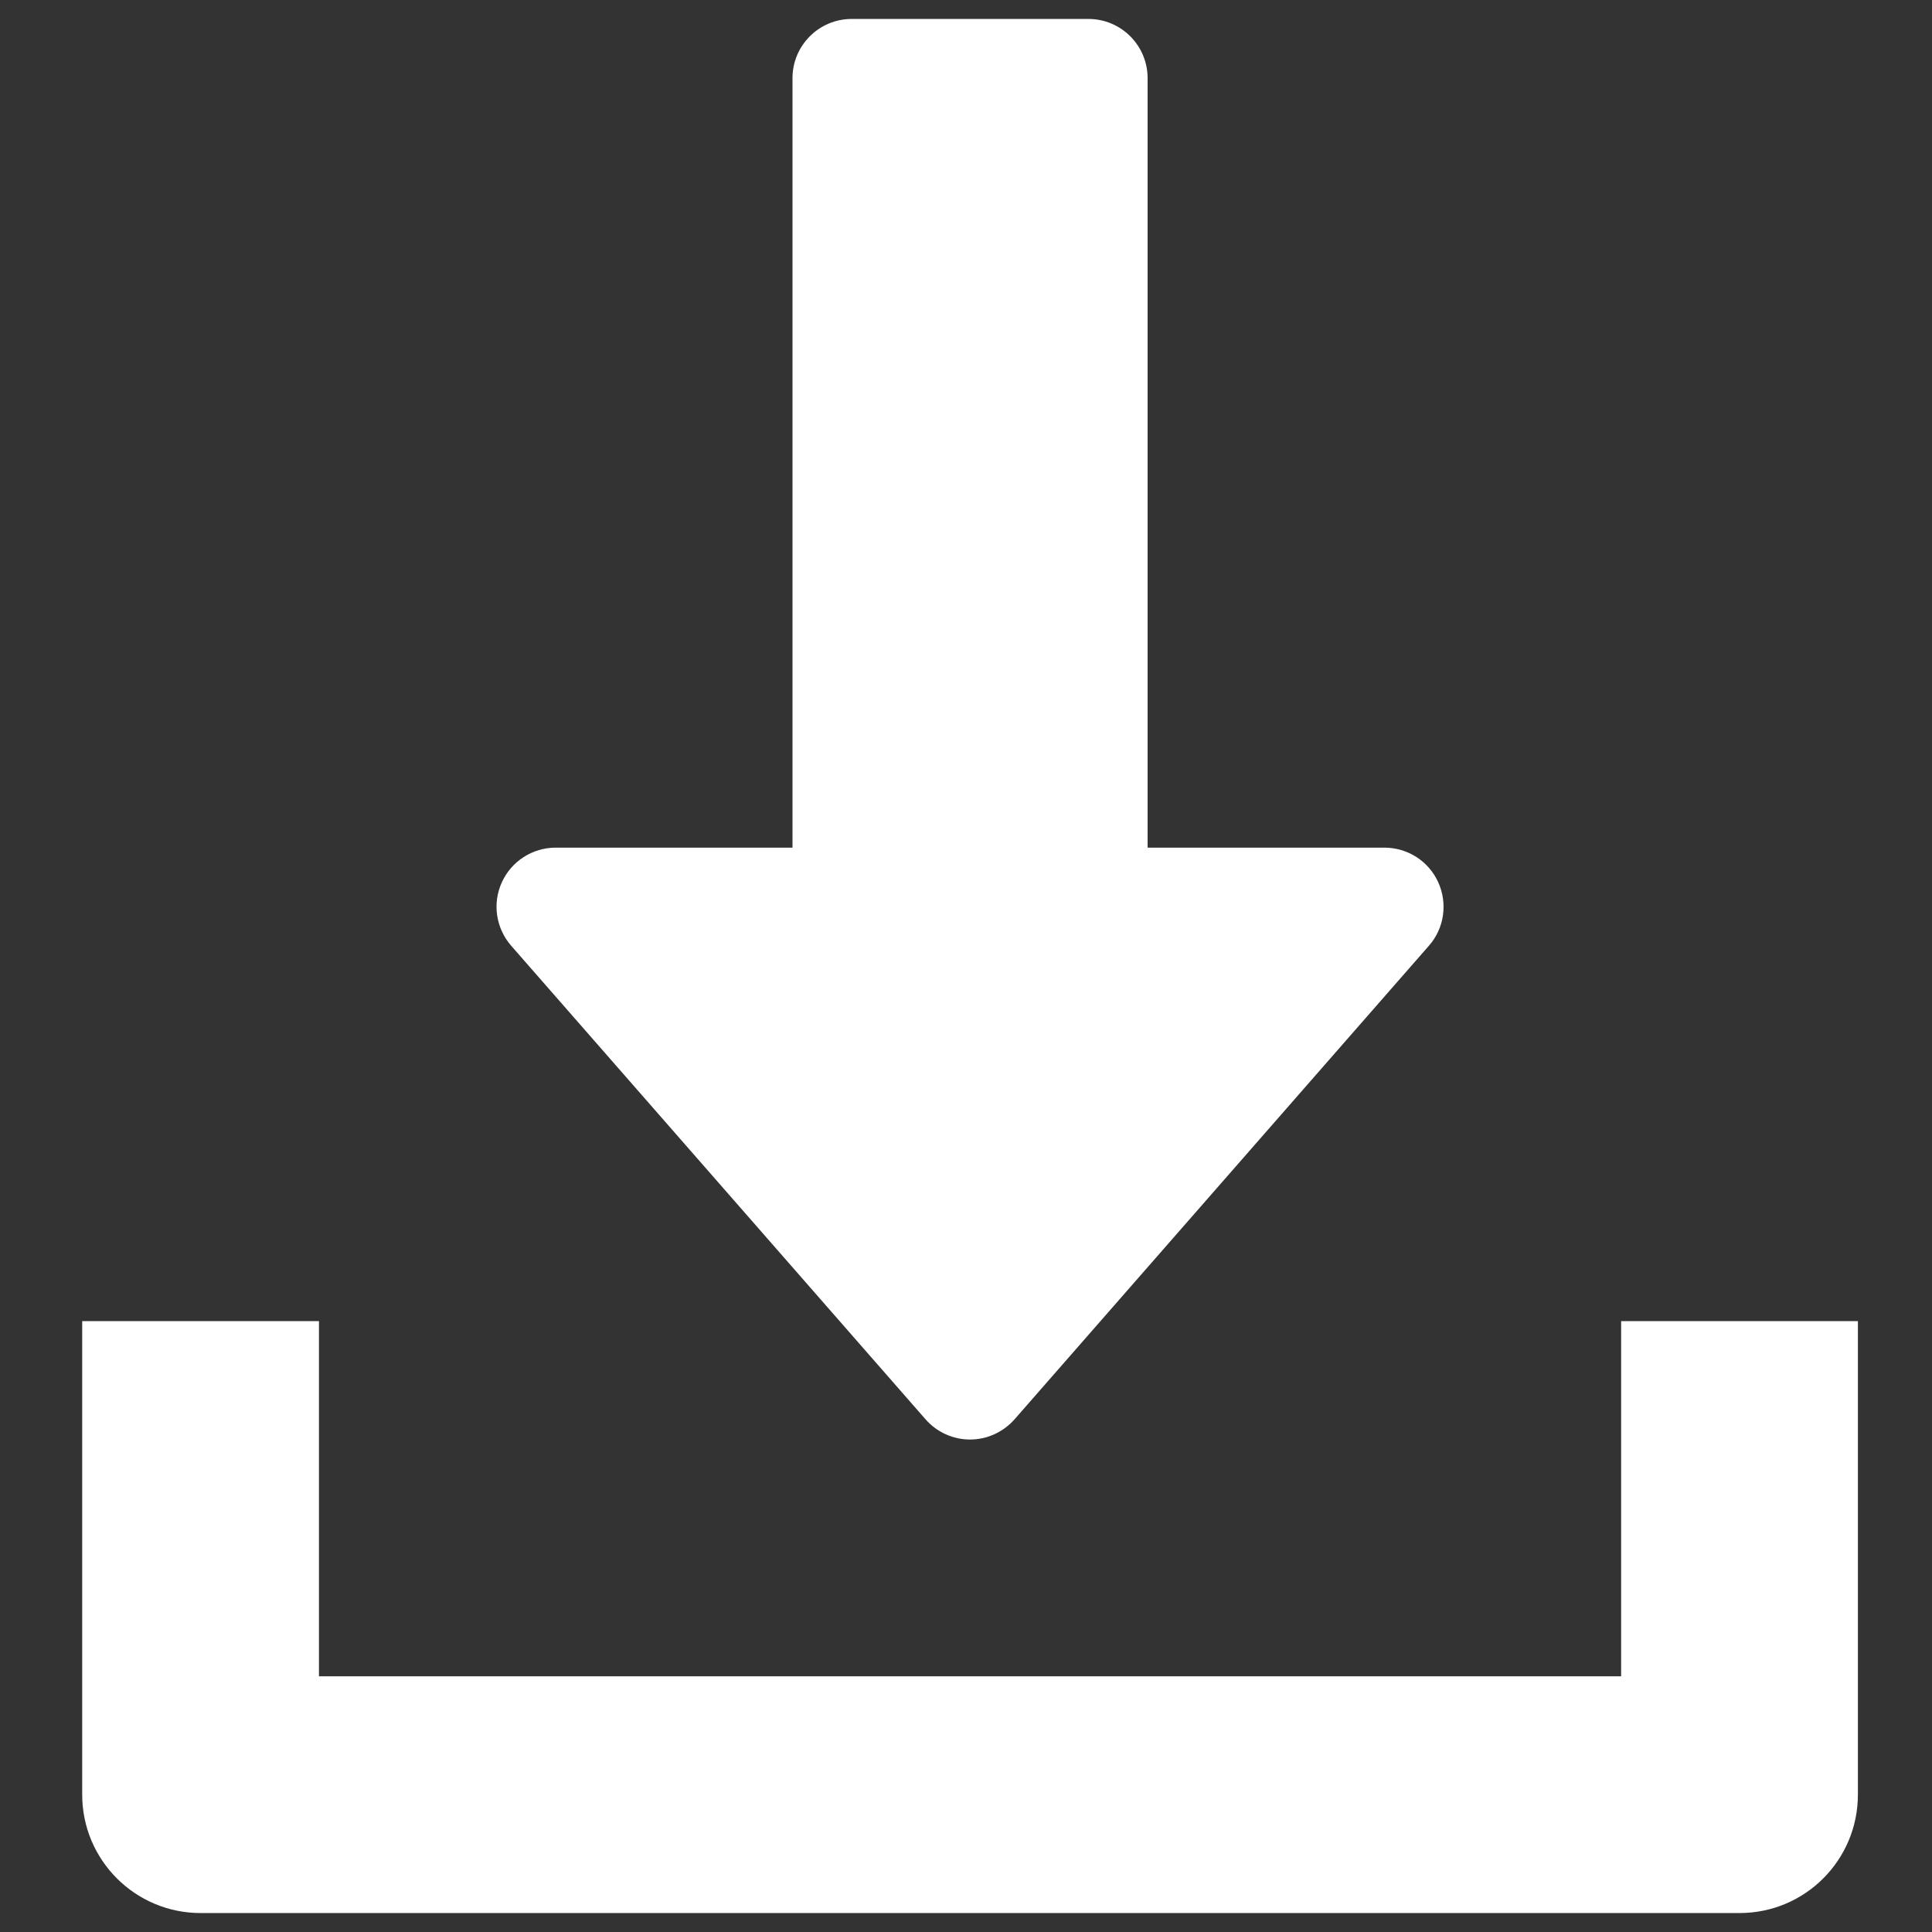
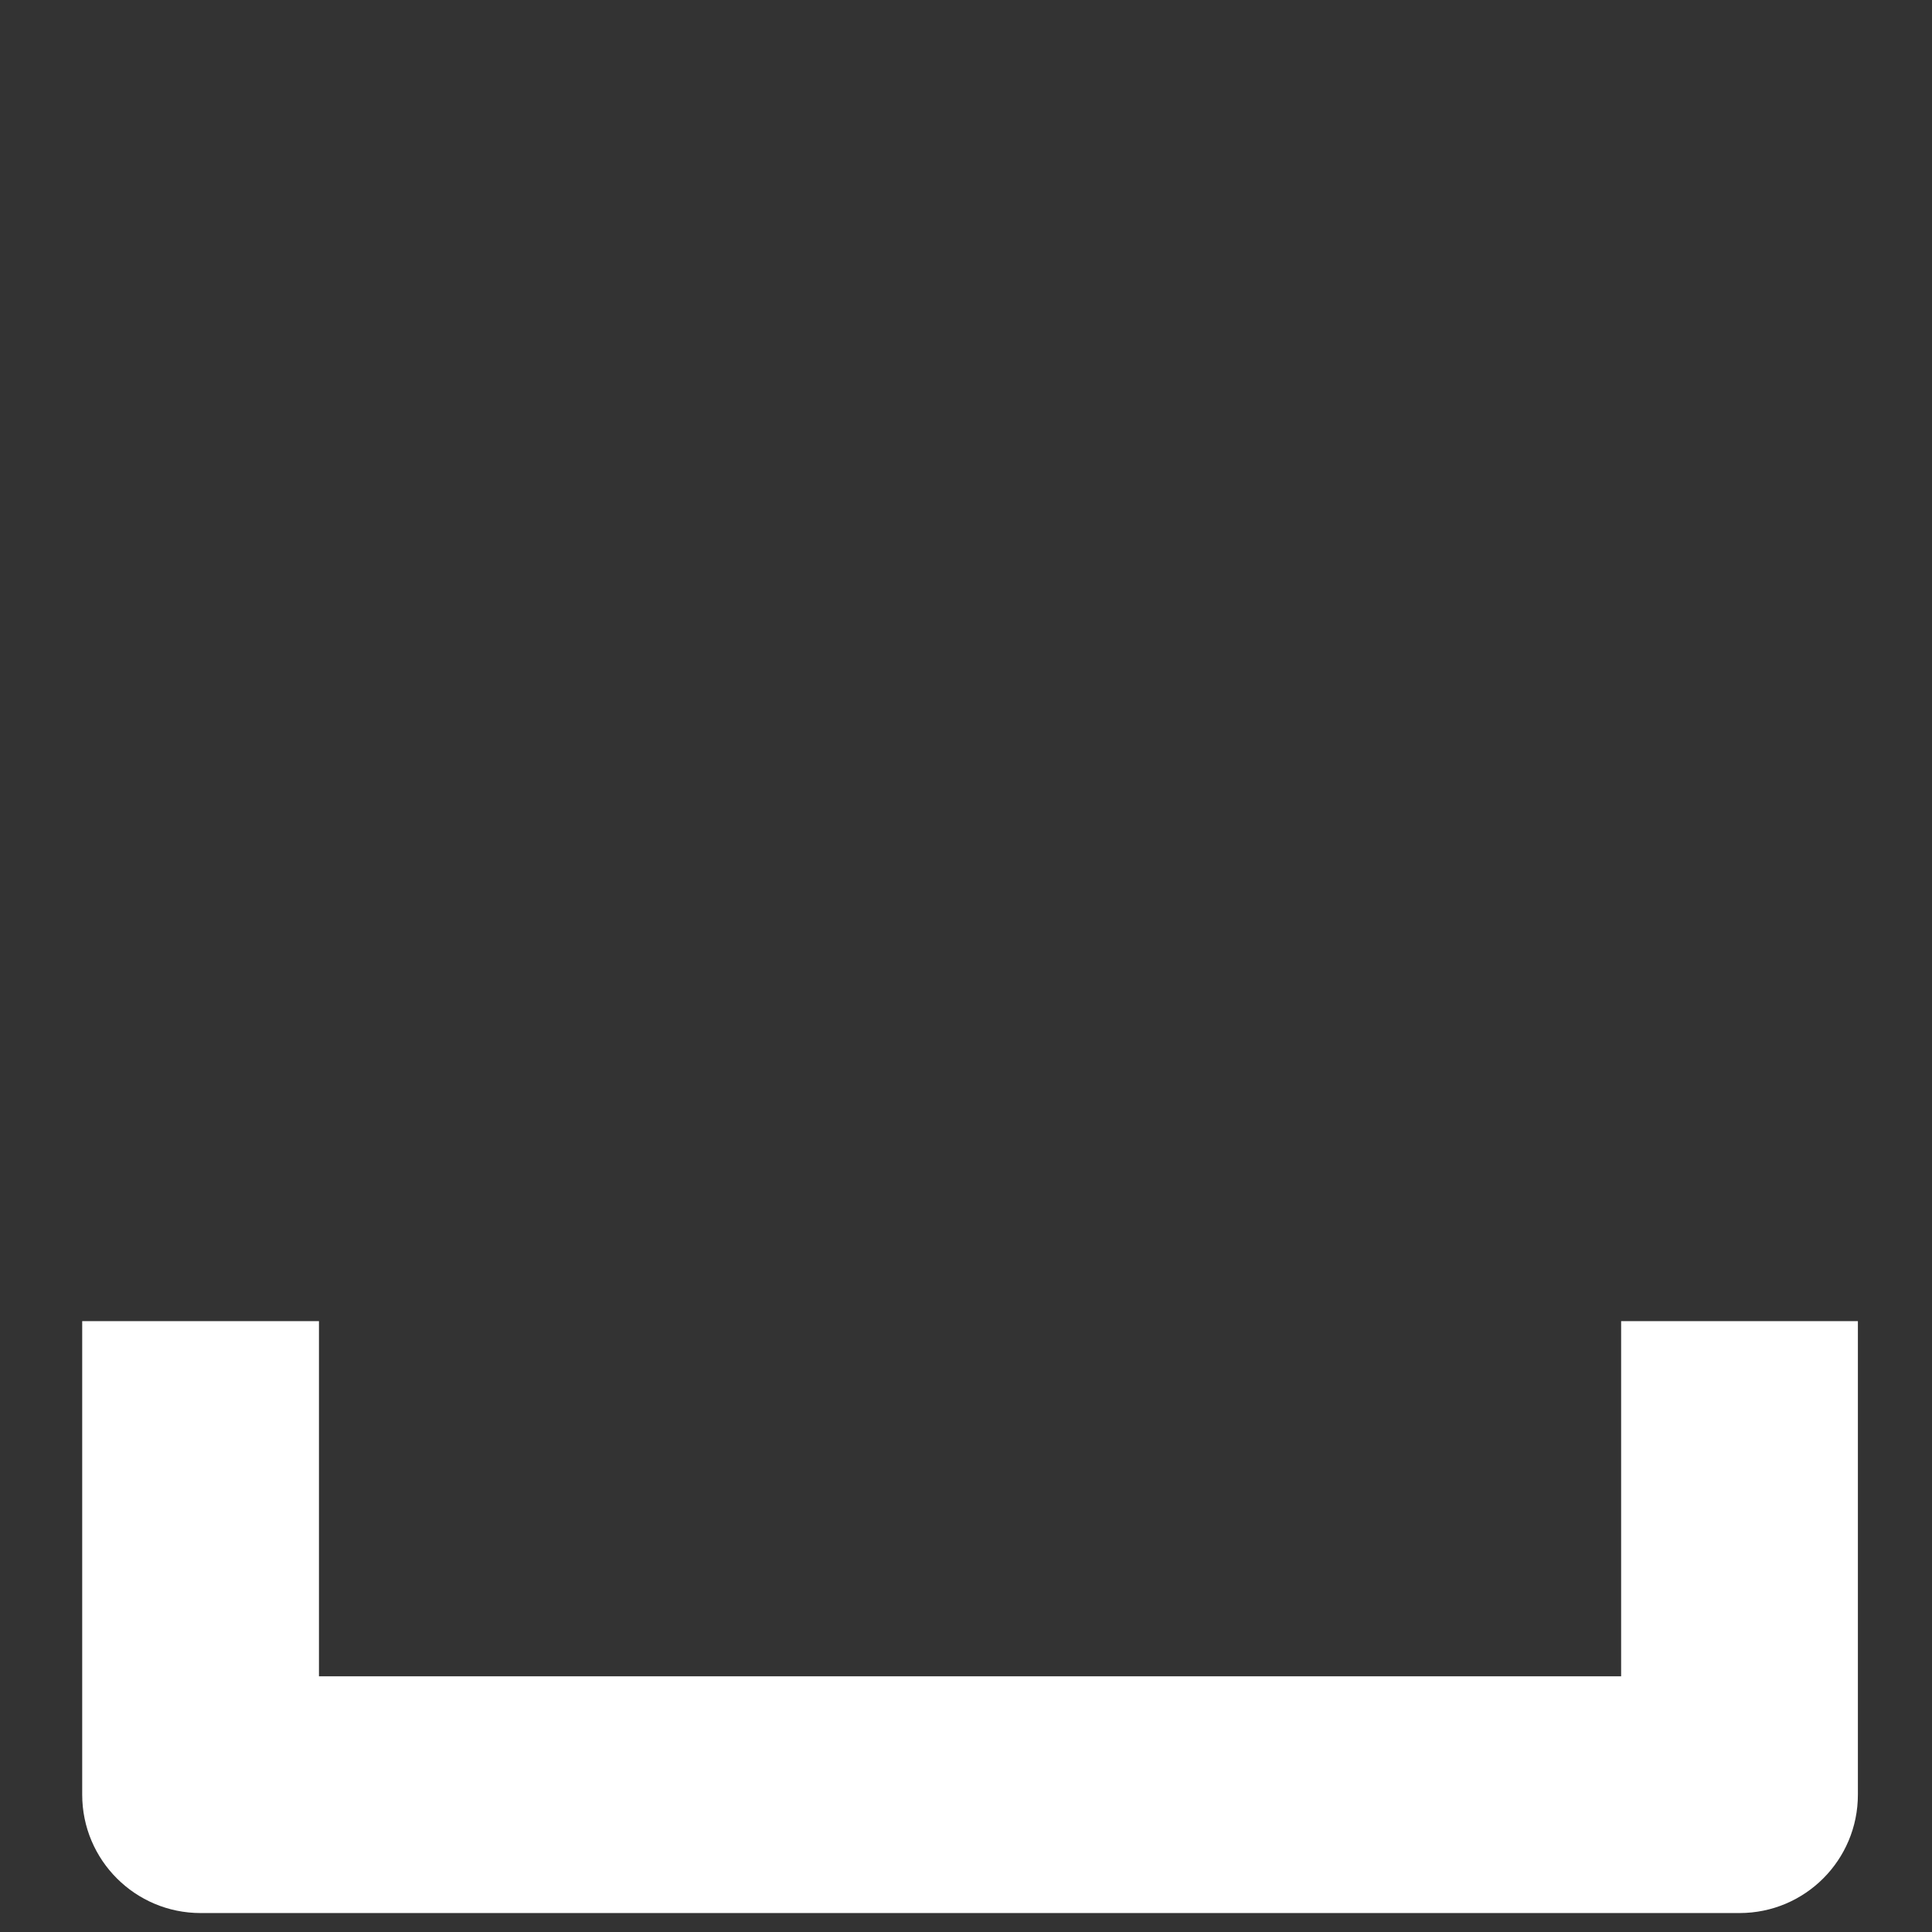
<svg xmlns="http://www.w3.org/2000/svg" width="42" height="42" viewBox="0 0 42 42" fill="none">
  <rect x="0" y="0" width="42" height="42" fill="#333333" stroke="none" />
  <g clip-path="url(#clip0_4317_2472)">
-     <path d="M31.266 19.18C31.058 18.72 30.6 18.427 30.095 18.427H24.948V1.699C24.948 0.989 24.372 0.412 23.662 0.412H18.515C17.804 0.412 17.228 0.989 17.228 1.699V18.427H12.081C11.576 18.427 11.118 18.722 10.91 19.18C10.699 19.641 10.781 20.179 11.113 20.56L20.12 30.854C20.365 31.134 20.717 31.294 21.088 31.294C21.459 31.294 21.811 31.132 22.056 30.854L31.063 20.56C31.397 20.182 31.475 19.641 31.266 19.18Z" fill="white" />
    <path d="M35.242 28.72V36.441H6.934V28.72H1.787V39.014C1.787 40.437 2.94 41.588 4.361 41.588H37.816C39.239 41.588 40.389 40.437 40.389 39.014V28.72H35.242Z" fill="white" />
  </g>
  <defs>
    <clipPath id="clip0_4317_2472">
      <rect width="41.176" height="41.176" fill="white" transform="translate(0.5 0.412)" />
    </clipPath>
  </defs>
</svg>